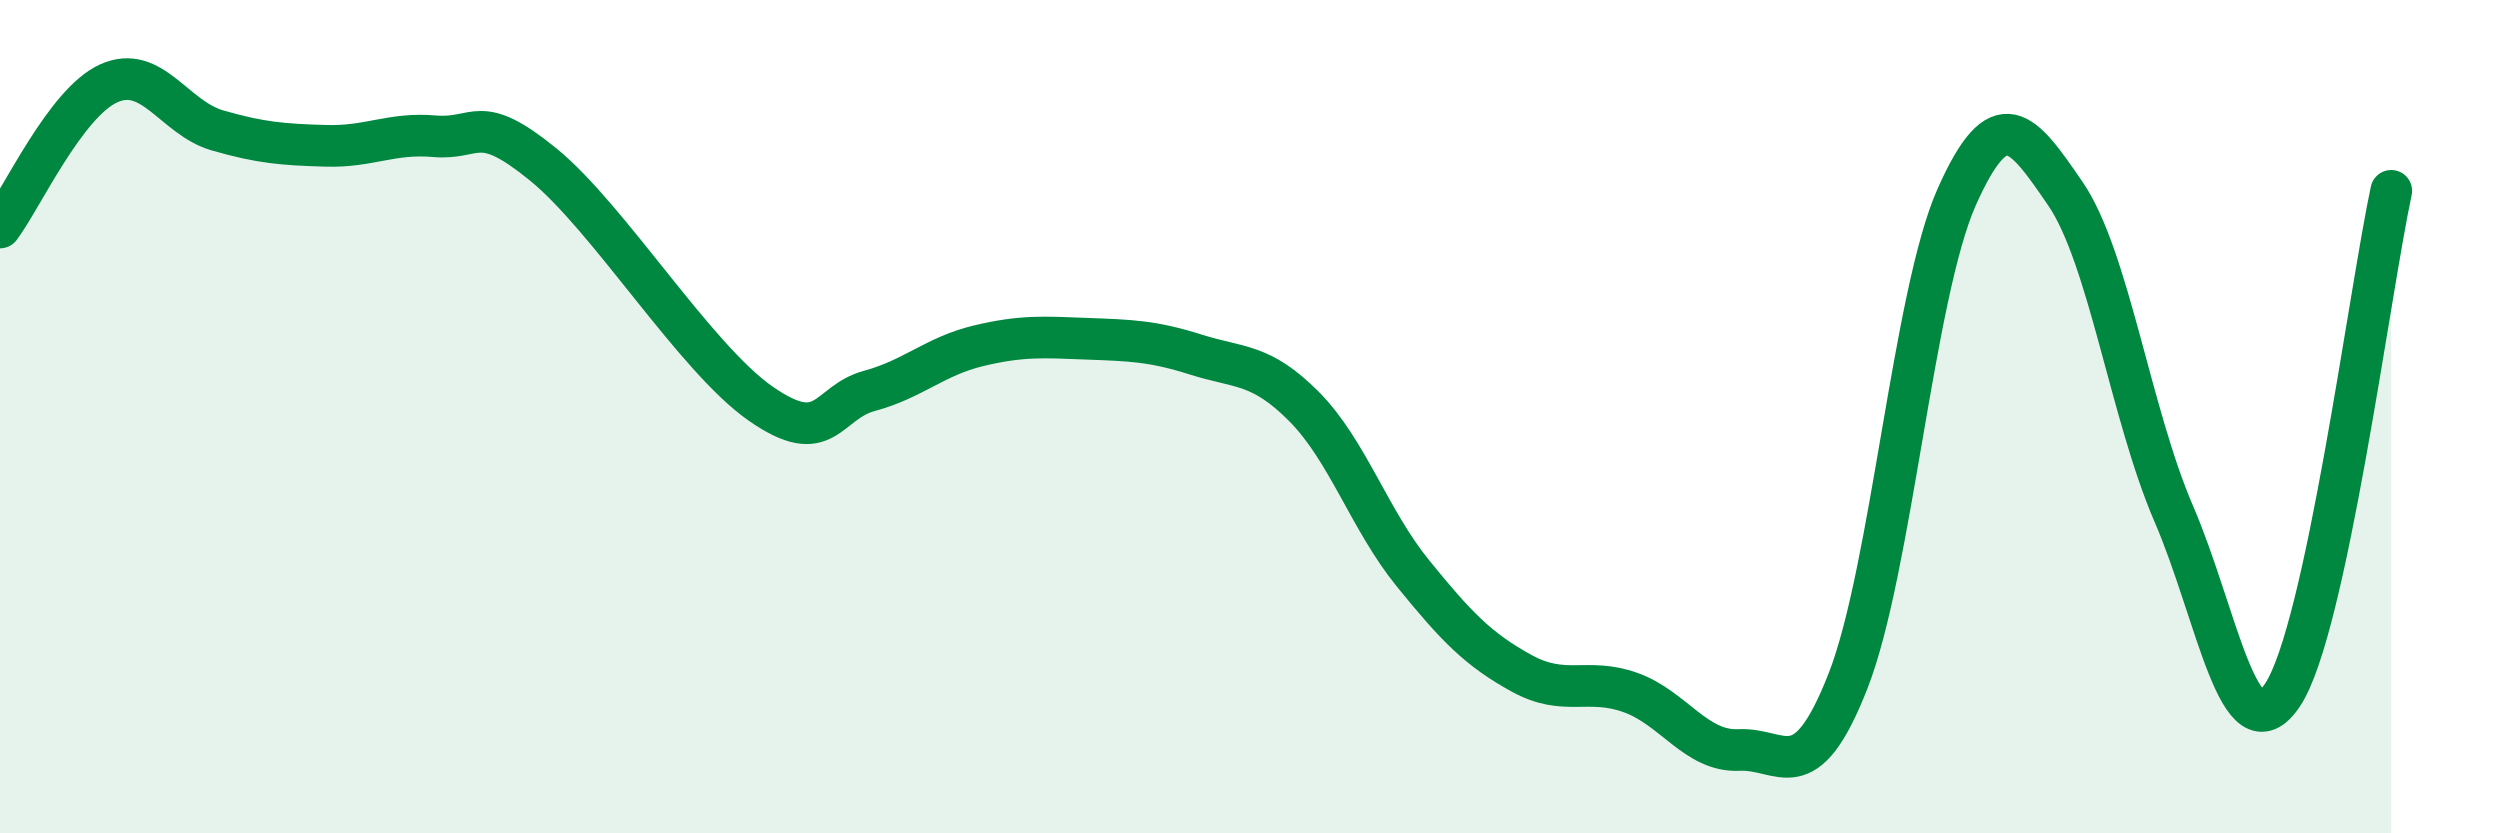
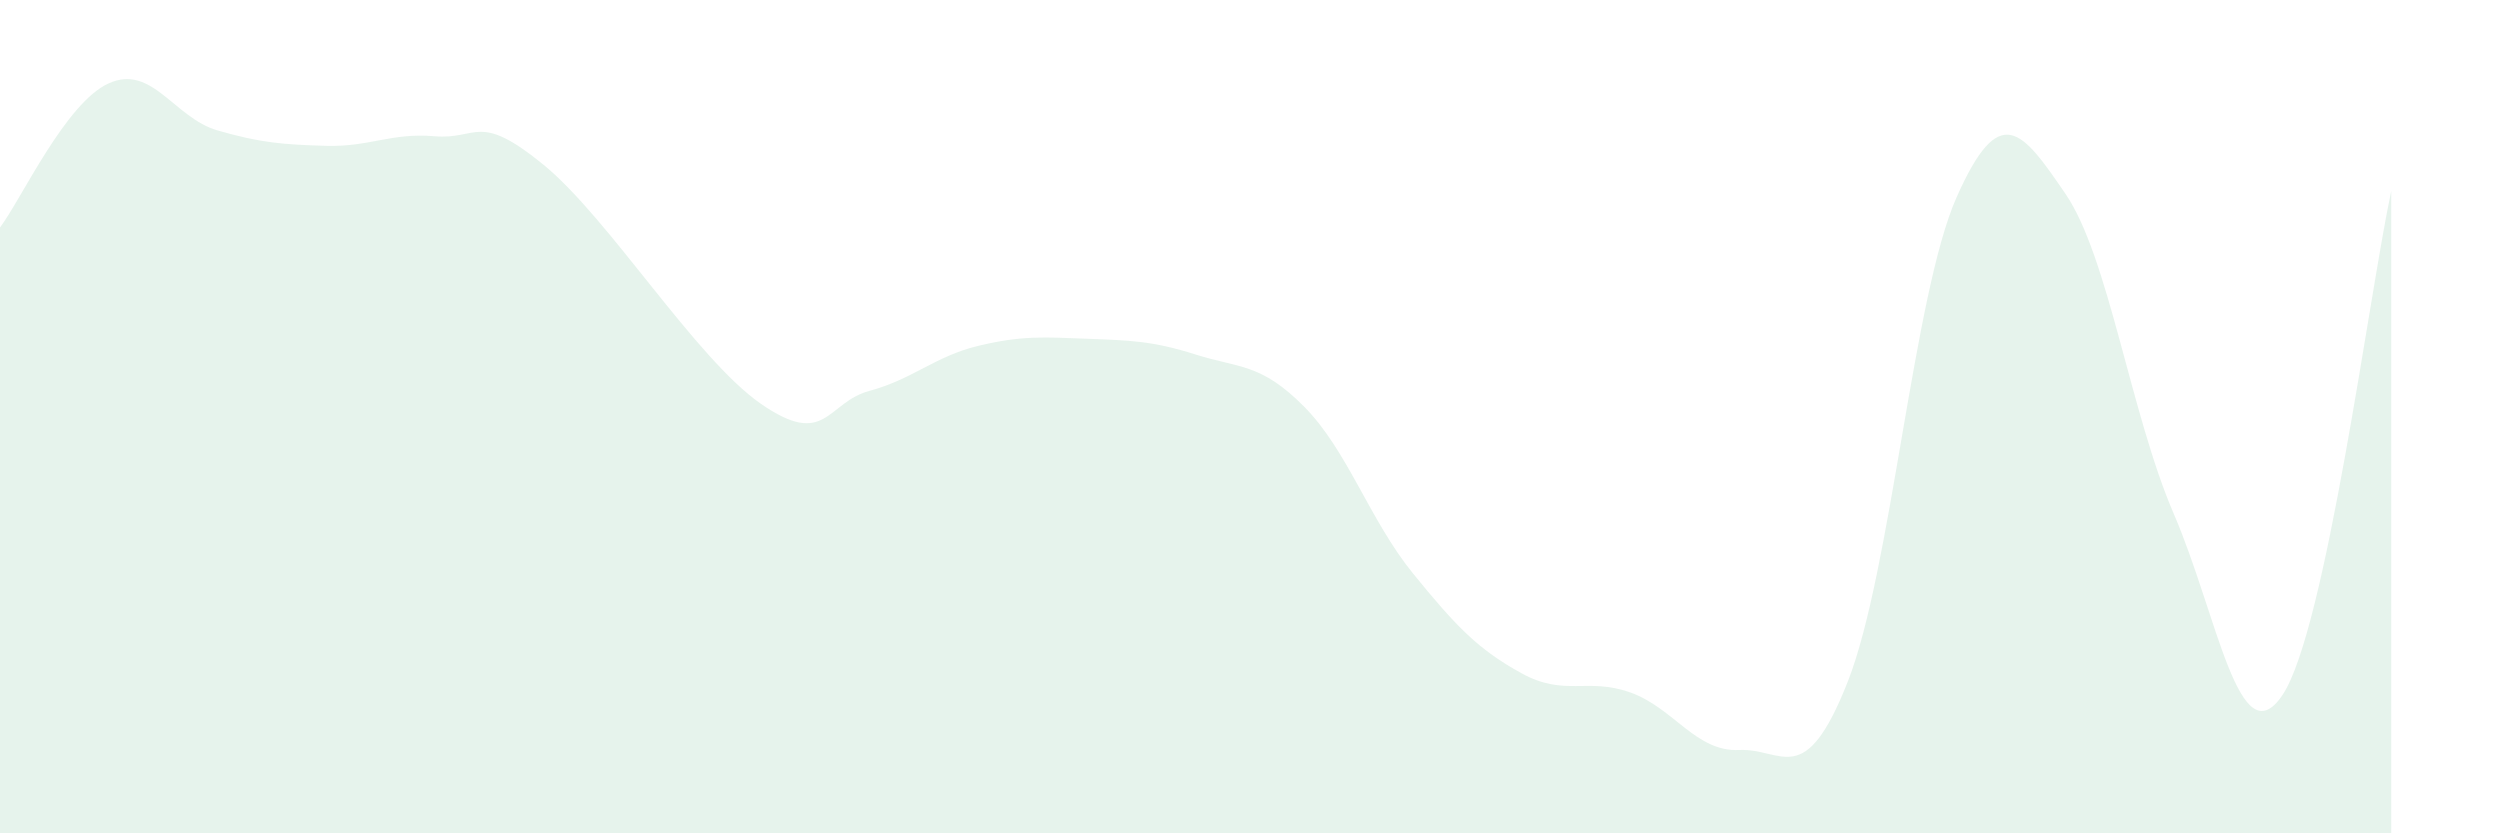
<svg xmlns="http://www.w3.org/2000/svg" width="60" height="20" viewBox="0 0 60 20">
  <path d="M 0,5.46 C 0.52,4.77 1.57,2.47 2.61,2 C 3.65,1.53 4.18,2.83 5.22,3.13 C 6.26,3.43 6.79,3.47 7.83,3.5 C 8.87,3.53 9.39,3.18 10.43,3.27 C 11.47,3.36 11.47,2.67 13.04,3.95 C 14.61,5.23 16.69,8.6 18.26,9.69 C 19.83,10.78 19.83,9.66 20.87,9.38 C 21.91,9.1 22.44,8.55 23.48,8.3 C 24.52,8.05 25.05,8.09 26.09,8.13 C 27.13,8.17 27.66,8.18 28.7,8.51 C 29.74,8.84 30.26,8.71 31.3,9.76 C 32.34,10.81 32.87,12.48 33.91,13.76 C 34.95,15.04 35.48,15.59 36.52,16.16 C 37.56,16.73 38.09,16.25 39.13,16.62 C 40.17,16.99 40.7,18.05 41.74,18 C 42.78,17.95 43.31,19 44.35,16.35 C 45.39,13.7 45.92,7.07 46.96,4.73 C 48,2.39 48.53,3.13 49.57,4.65 C 50.61,6.17 51.13,9.92 52.17,12.33 C 53.21,14.74 53.74,18.23 54.78,16.68 C 55.82,15.13 56.87,7 57.39,4.58L57.39 20L0 20Z" fill="#008740" opacity="0.1" stroke-linecap="round" stroke-linejoin="round" />
-   <path d="M 0,5.46 C 0.52,4.77 1.57,2.47 2.61,2 C 3.65,1.53 4.18,2.83 5.22,3.13 C 6.26,3.43 6.79,3.47 7.83,3.5 C 8.87,3.53 9.39,3.18 10.43,3.27 C 11.47,3.36 11.47,2.67 13.04,3.95 C 14.61,5.23 16.69,8.6 18.26,9.69 C 19.83,10.78 19.83,9.66 20.87,9.38 C 21.91,9.1 22.44,8.55 23.48,8.3 C 24.52,8.05 25.05,8.09 26.09,8.13 C 27.13,8.17 27.66,8.18 28.7,8.51 C 29.74,8.84 30.26,8.71 31.3,9.76 C 32.34,10.81 32.87,12.48 33.91,13.76 C 34.95,15.04 35.48,15.59 36.52,16.16 C 37.56,16.73 38.09,16.25 39.13,16.62 C 40.17,16.99 40.7,18.05 41.74,18 C 42.78,17.95 43.31,19 44.35,16.35 C 45.39,13.7 45.92,7.07 46.96,4.73 C 48,2.39 48.53,3.13 49.57,4.65 C 50.61,6.17 51.13,9.92 52.17,12.33 C 53.21,14.74 53.74,18.23 54.78,16.68 C 55.82,15.13 56.87,7 57.39,4.58" stroke="#008740" stroke-width="1" fill="none" stroke-linecap="round" stroke-linejoin="round" />
</svg>